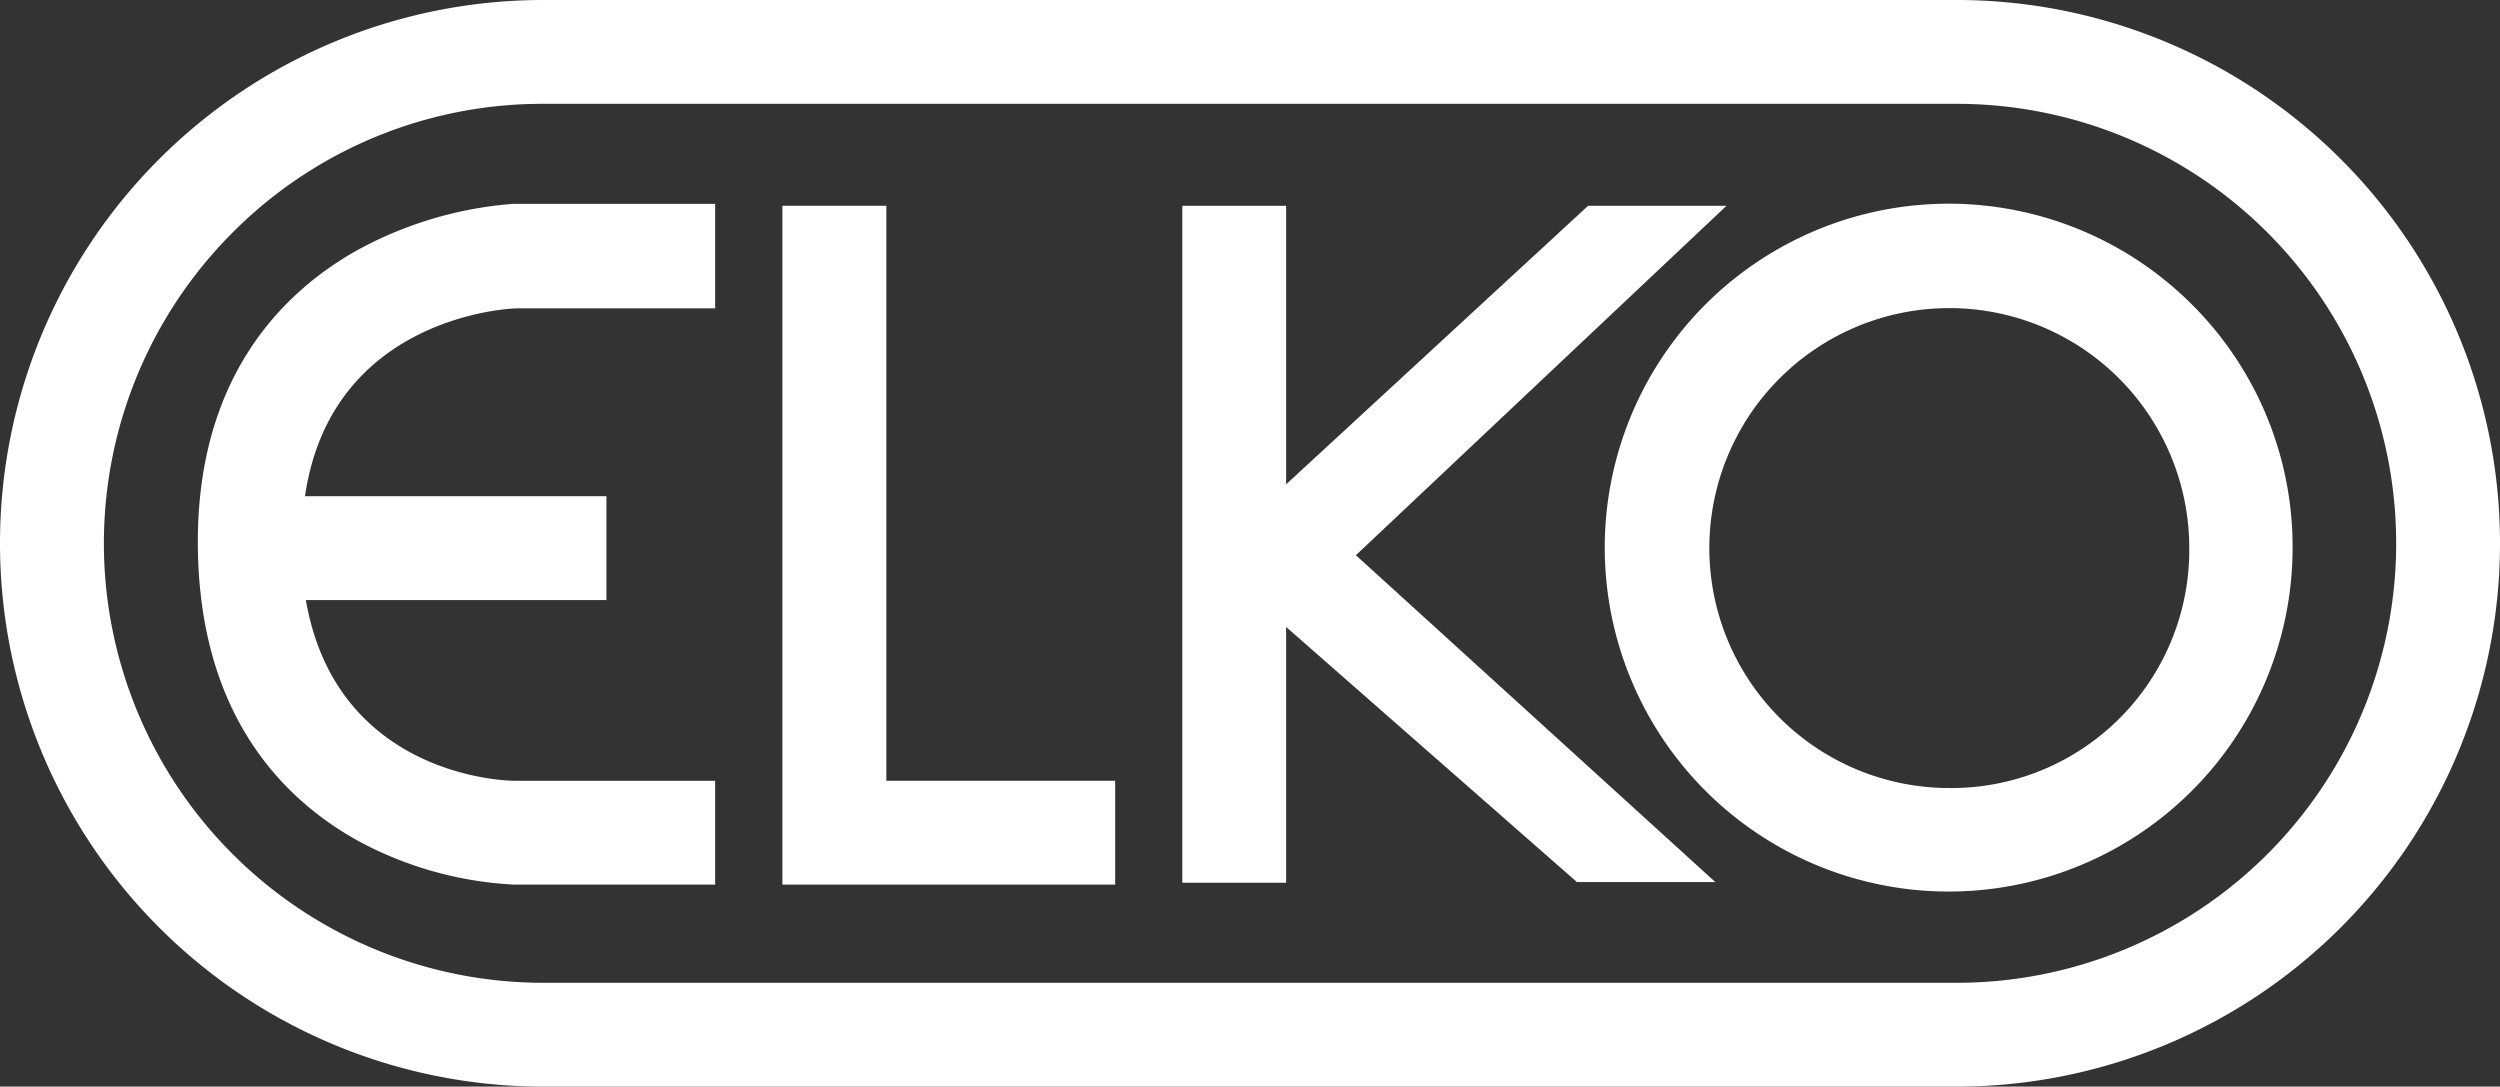
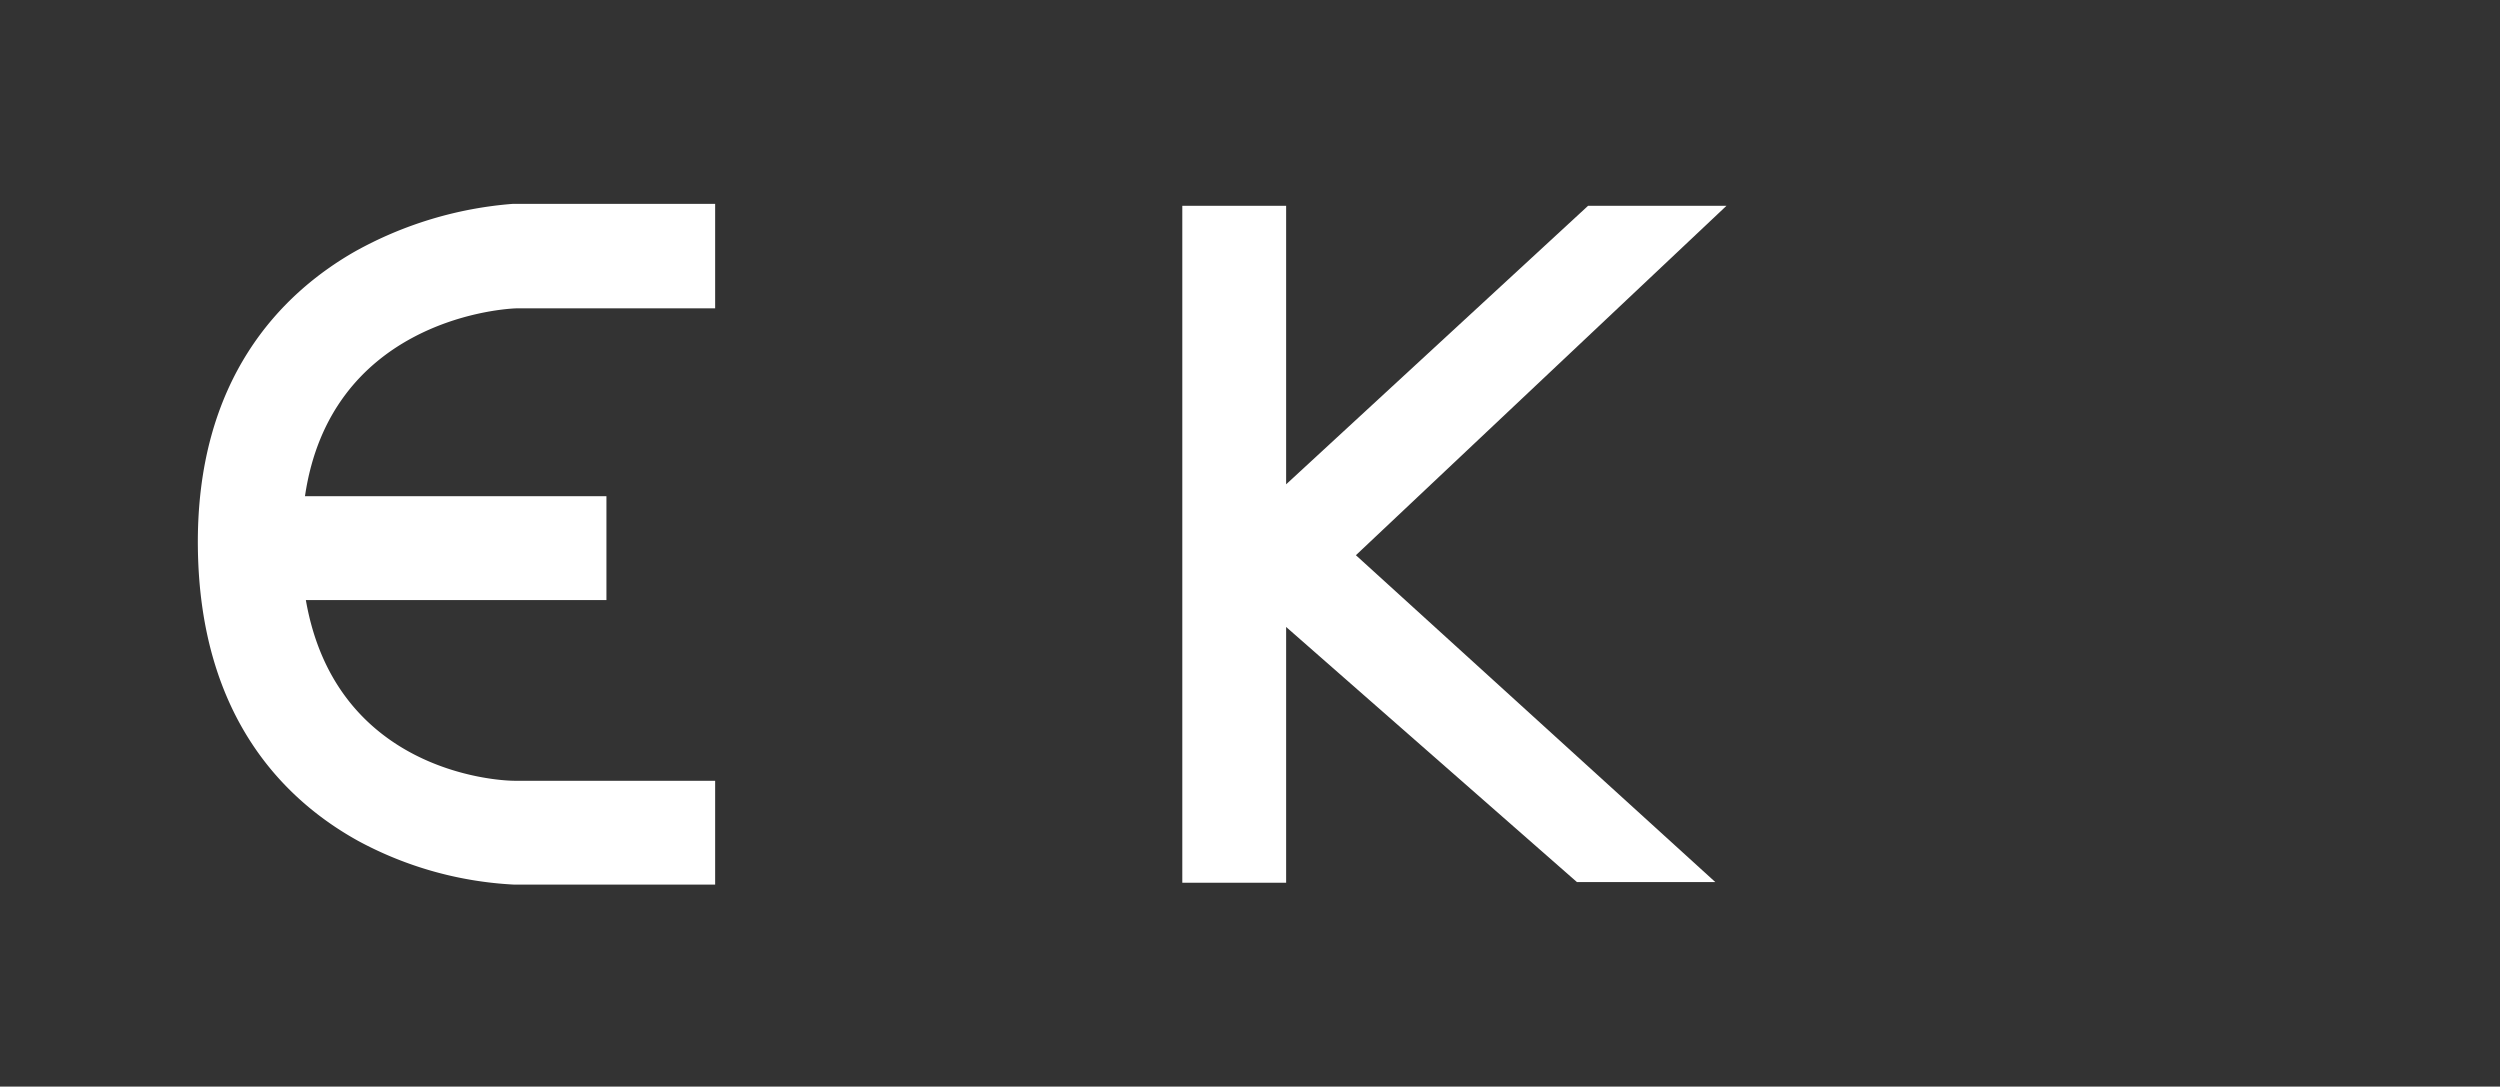
<svg xmlns="http://www.w3.org/2000/svg" viewBox="0 0 199.61 86.76">
  <rect x="0" y="0" width="199.61" height="86.76" fill="#333333" stroke="none" />
  <defs>
    <style>.cls-1{fill:#fff;}</style>
  </defs>
  <g id="Layer_2" data-name="Layer 2">
    <g id="Layer_1-2" data-name="Layer 1">
-       <path class="cls-1" d="M156.23,86.76a43.39,43.39,0,0,0,43.38-43.38A43.39,43.39,0,0,0,156.23,0H43.38a43.38,43.38,0,0,0,0,86.76ZM43.38,78.47a35.09,35.09,0,0,1-24.81-59.9A34.86,34.86,0,0,1,43.38,8.29H156.23a35.09,35.09,0,0,1,0,70.18Z" />
-       <polygon class="cls-1" points="70.77 16.43 62.47 16.43 62.47 66.49 62.47 70.63 66.62 70.63 89.04 70.63 89.04 62.34 70.77 62.34 70.77 16.43" />
-       <path class="cls-1" d="M175.05,24.35a27.46,27.46,0,1,0,8,19.41A27.3,27.3,0,0,0,175.05,24.35ZM155.64,62.92A19.16,19.16,0,1,1,174.8,43.76,19,19,0,0,1,155.64,62.92Z" />
      <path class="cls-1" d="M41,16.28h-.09a30.76,30.76,0,0,0-12.57,3.8C22.53,23.4,15.61,30.21,15.8,43.82S22.89,64,28.65,67.17a29.27,29.27,0,0,0,12.4,3.46H57.1V62.34h-16c-1.65,0-14.32-.85-16.68-14.43h24V39.62H24.35c2-13.66,15-14.94,16.88-15H57.1V16.28H41Z" />
      <polygon class="cls-1" points="137.85 16.43 126.8 16.43 102.69 38.67 102.69 16.43 94.4 16.43 94.4 70.48 102.69 70.48 102.69 50.06 125.91 70.43 136.96 70.43 108.26 44.33 137.85 16.43" />
    </g>
  </g>
</svg>